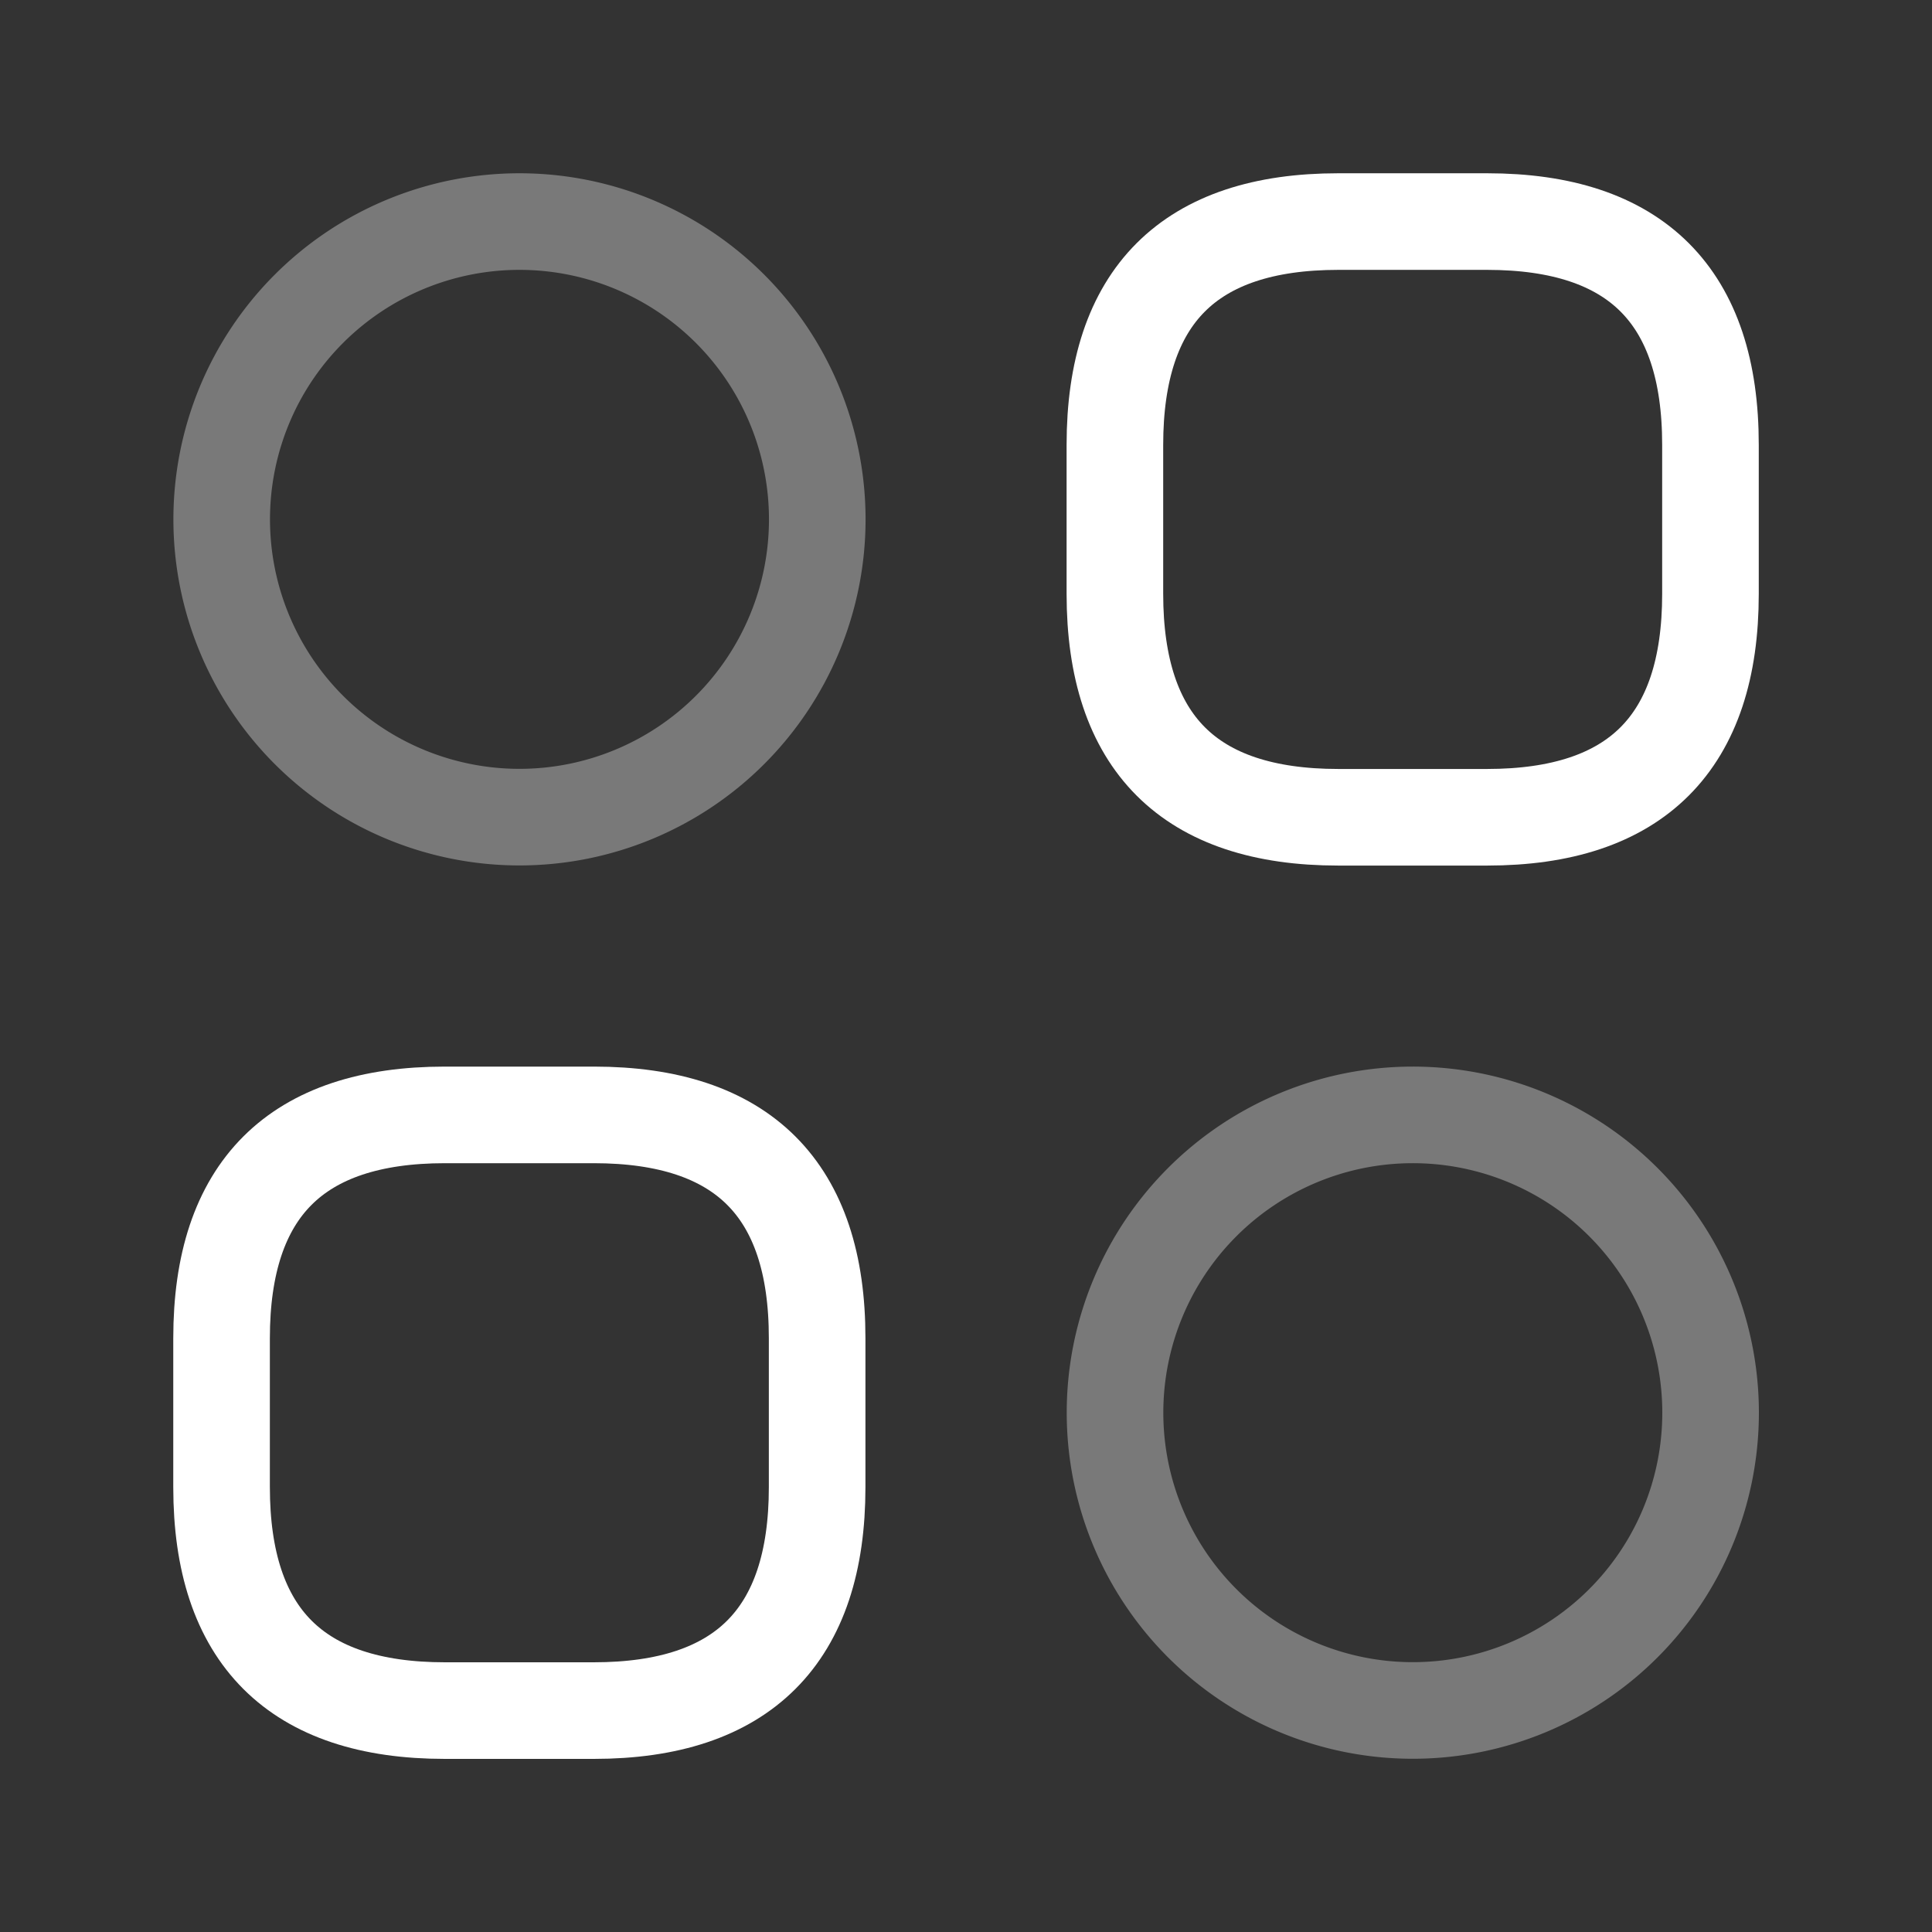
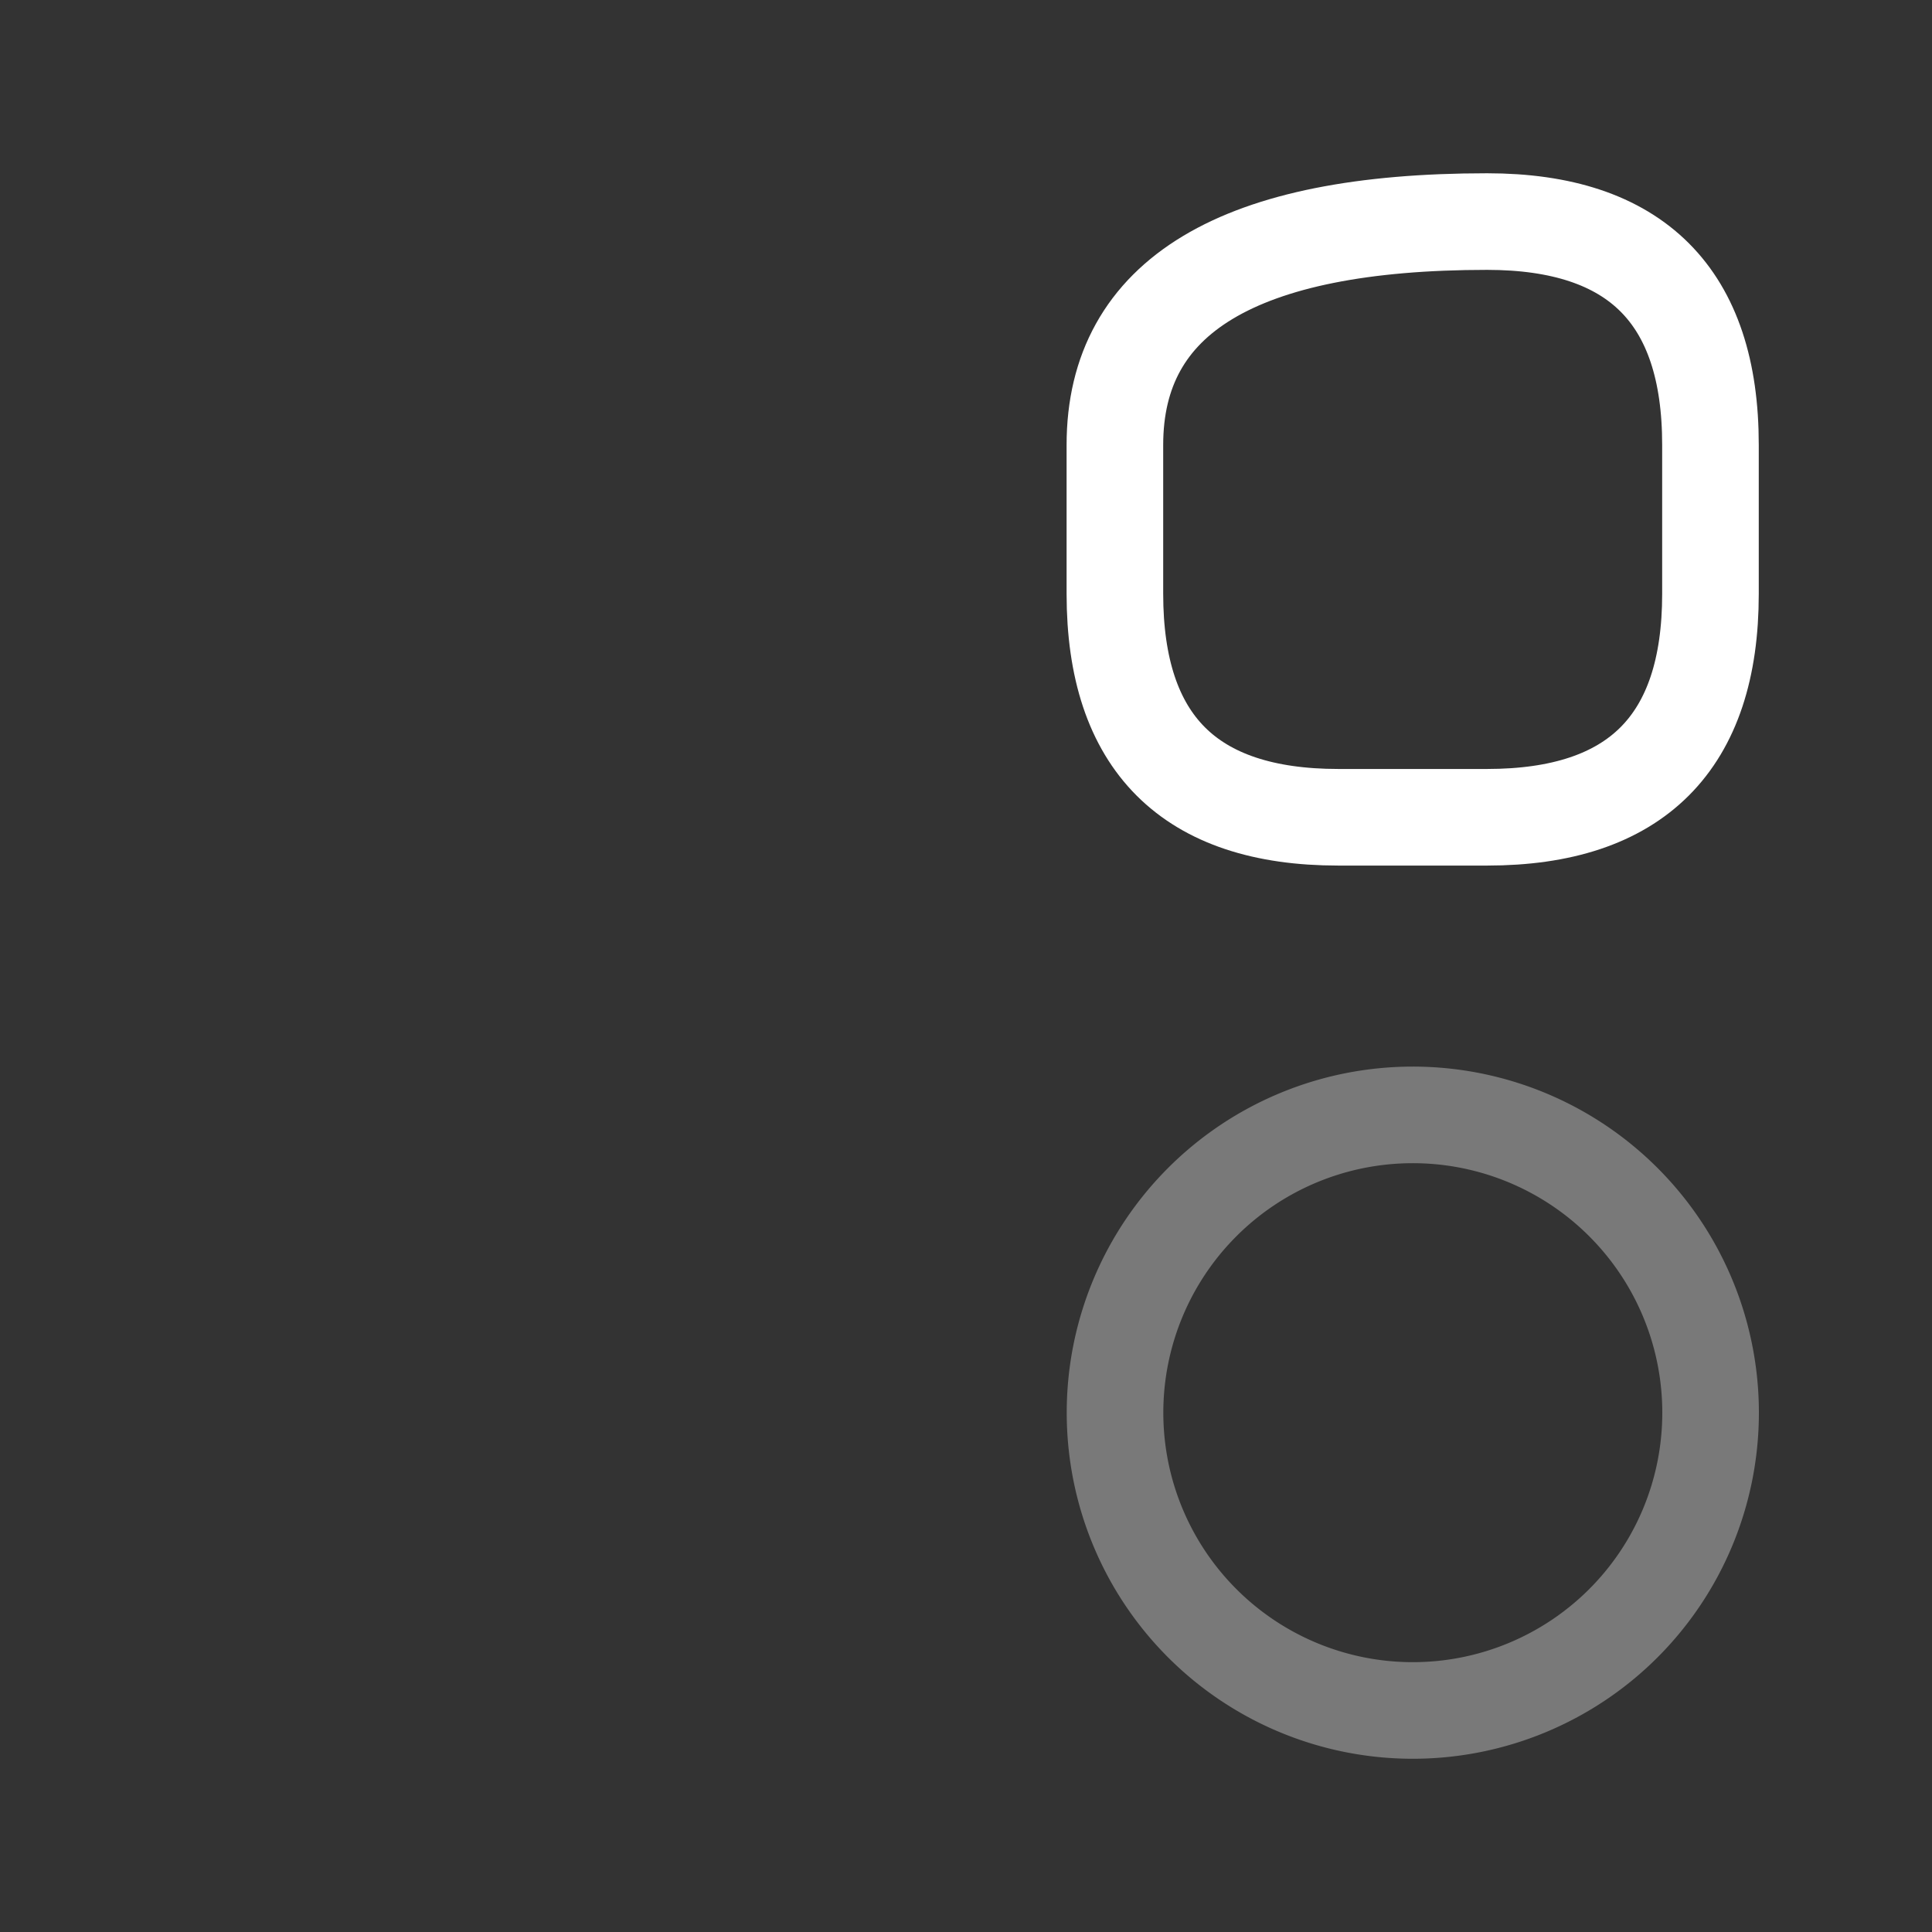
<svg xmlns="http://www.w3.org/2000/svg" width="60" height="60" viewBox="0 0 60 60">
  <rect x="0" y="0" width="60" height="60" fill="#333333" stroke="none" />
  <defs>
    <clipPath id="clip-Highly_Flexible">
      <rect width="60" height="60" />
    </clipPath>
  </defs>
  <g id="Highly_Flexible" data-name="Highly Flexible" clip-path="url(#clip-Highly_Flexible)">
    <g id="vuesax_twotone_category-2" data-name="vuesax/twotone/category-2" transform="translate(-169.743 -185.743)">
      <g id="category-2" transform="translate(172 188)">
-         <path id="Vector" d="M6.936,18.5h4.624q6.936,0,6.936-6.936V6.936Q18.5,0,11.559,0H6.936Q0,0,0,6.936v4.624Q0,18.5,6.936,18.5Z" transform="translate(32.367 4.624)" fill="none" stroke="#fff" stroke-linecap="round" stroke-linejoin="round" stroke-width="3" />
-         <path id="Vector-2" data-name="Vector" d="M6.936,18.5h4.624q6.936,0,6.936-6.936V6.936Q18.5,0,11.559,0H6.936Q0,0,0,6.936v4.624Q0,18.5,6.936,18.5Z" transform="translate(4.624 32.367)" fill="none" stroke="#fff" stroke-linecap="round" stroke-linejoin="round" stroke-width="3" />
-         <path id="Vector-3" data-name="Vector" d="M18.5,9.248A9.248,9.248,0,1,1,9.248,0,9.248,9.248,0,0,1,18.5,9.248Z" transform="translate(4.624 4.624)" fill="none" stroke="#fff" stroke-linecap="round" stroke-linejoin="round" stroke-width="3" opacity="0.34" />
+         <path id="Vector" d="M6.936,18.5h4.624q6.936,0,6.936-6.936V6.936Q18.5,0,11.559,0Q0,0,0,6.936v4.624Q0,18.5,6.936,18.5Z" transform="translate(32.367 4.624)" fill="none" stroke="#fff" stroke-linecap="round" stroke-linejoin="round" stroke-width="3" />
        <path id="Vector-4" data-name="Vector" d="M18.5,9.248A9.248,9.248,0,1,1,9.248,0,9.248,9.248,0,0,1,18.5,9.248Z" transform="translate(32.367 32.367)" fill="none" stroke="#fff" stroke-linecap="round" stroke-linejoin="round" stroke-width="3" opacity="0.34" />
        <path id="Vector-5" data-name="Vector" d="M0,0H55.485V55.485H0Z" fill="none" opacity="0" />
      </g>
    </g>
  </g>
</svg>